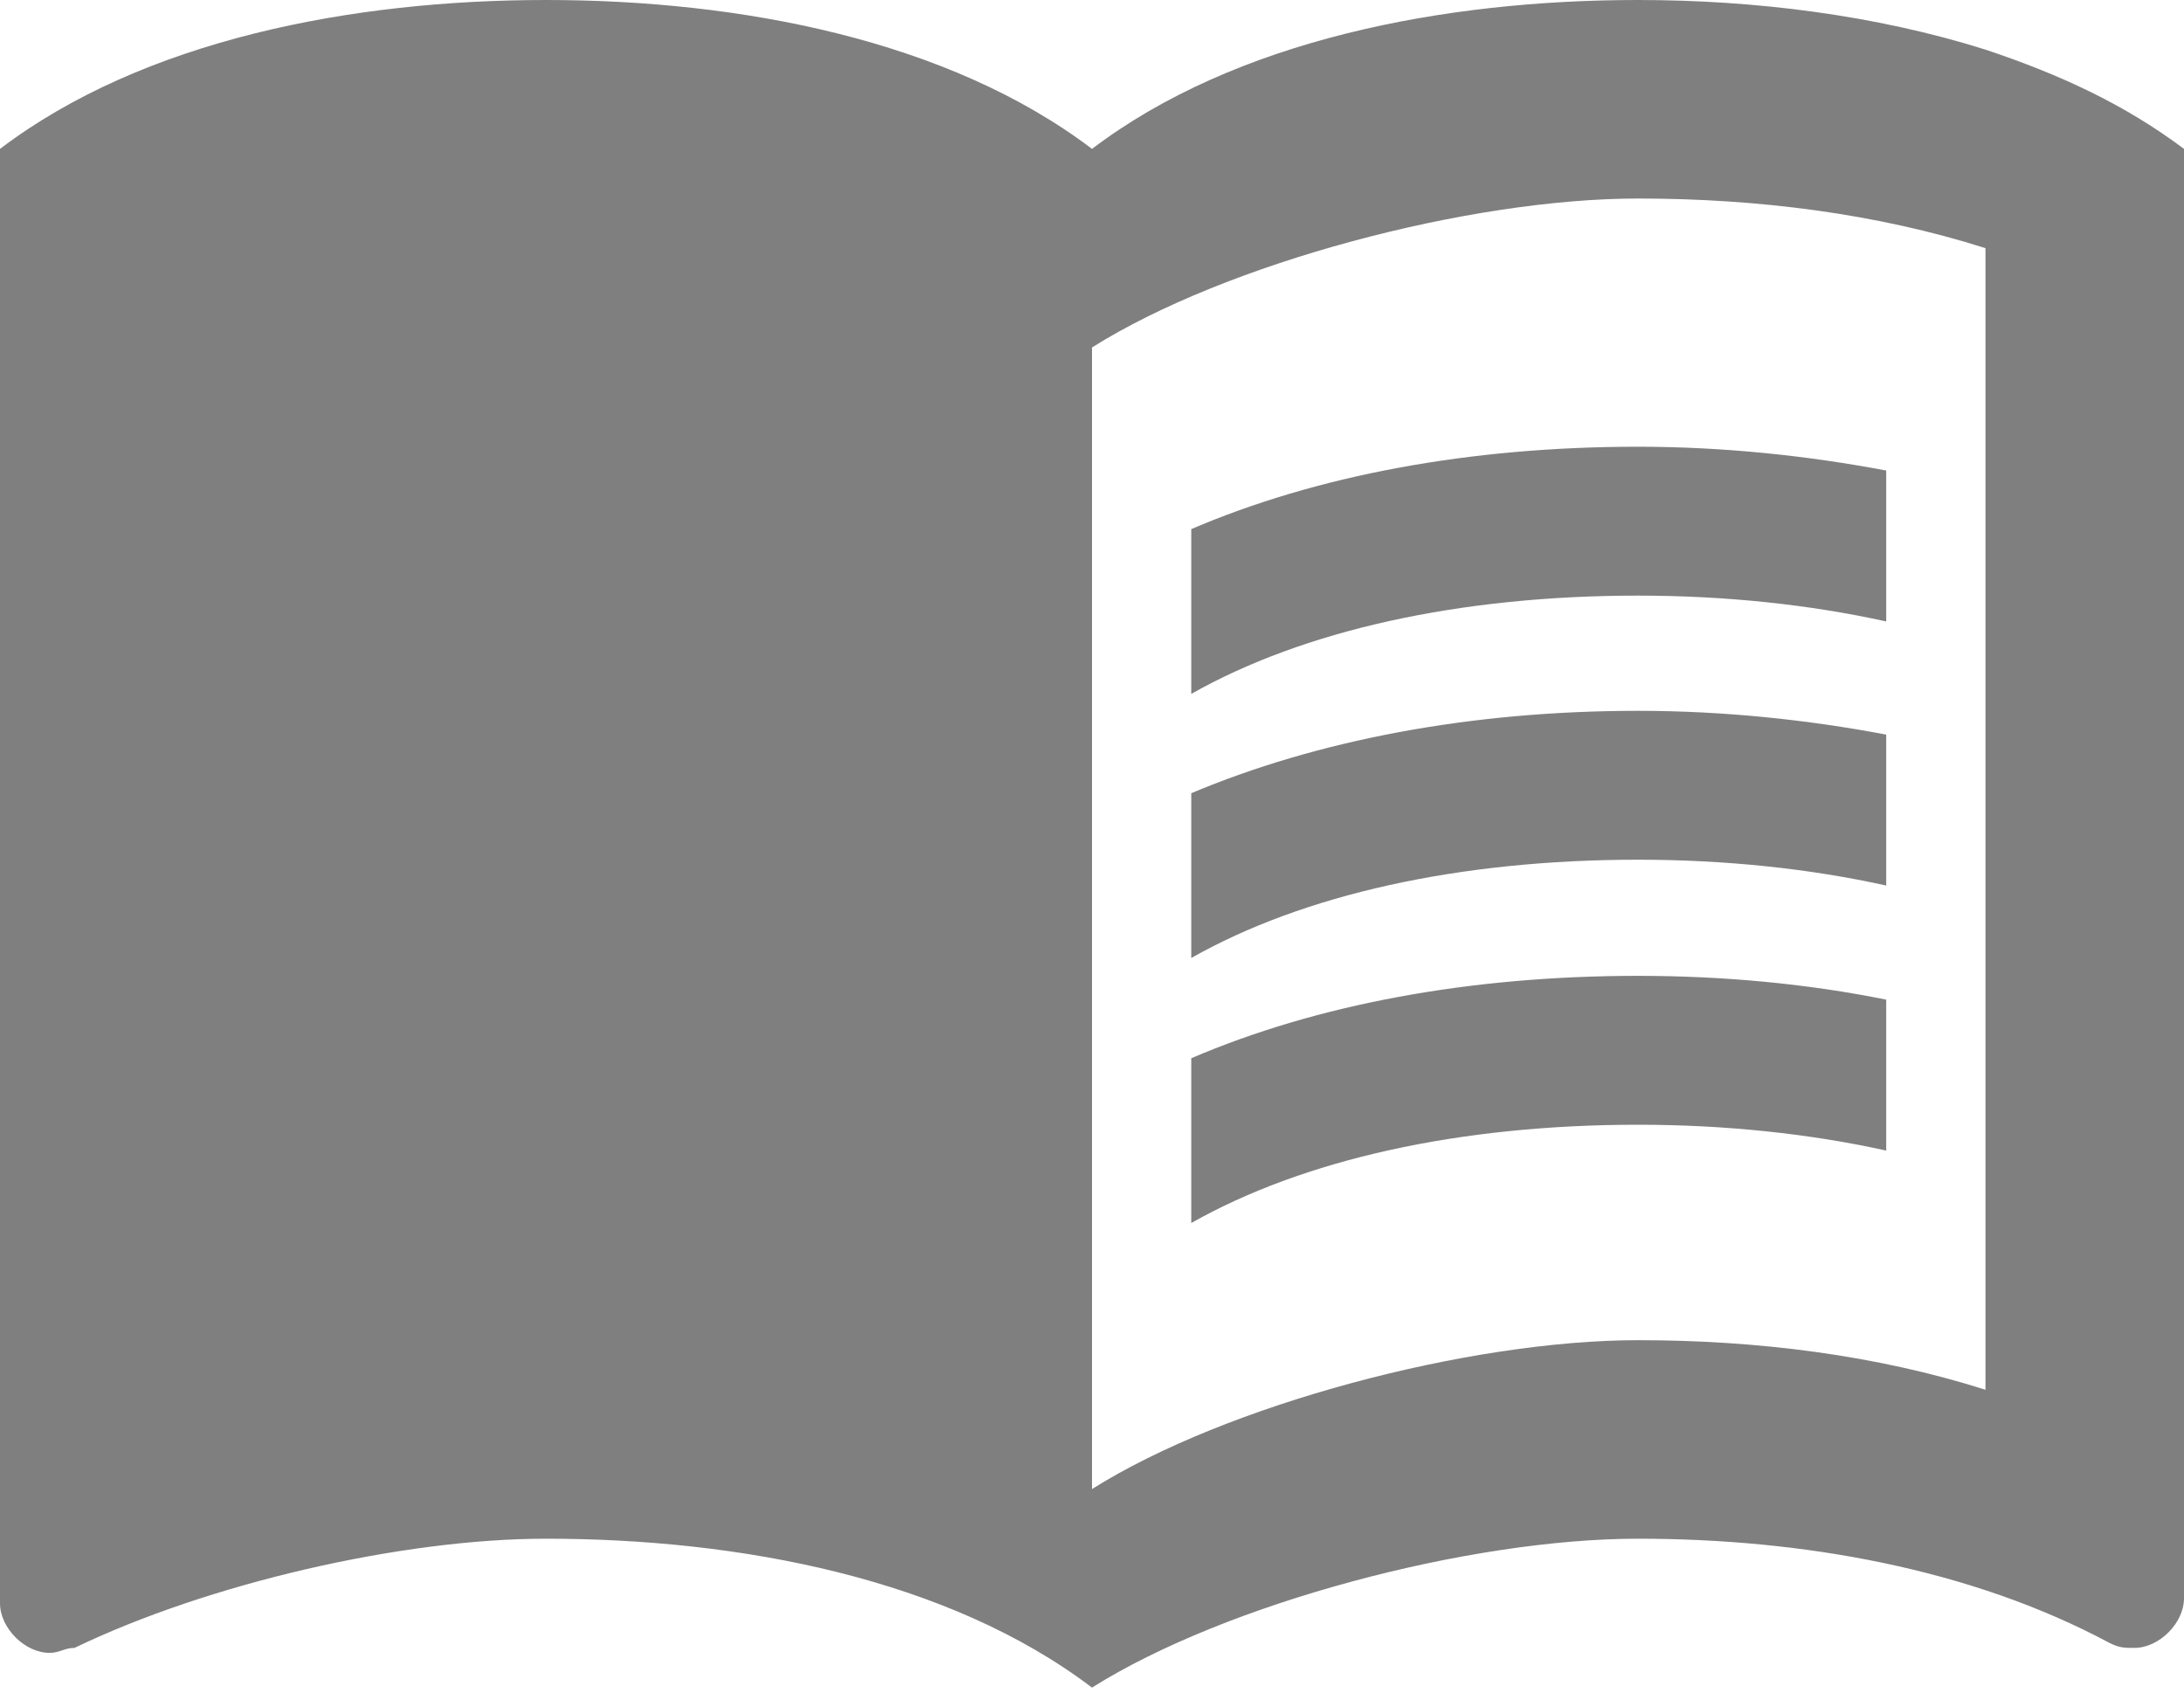
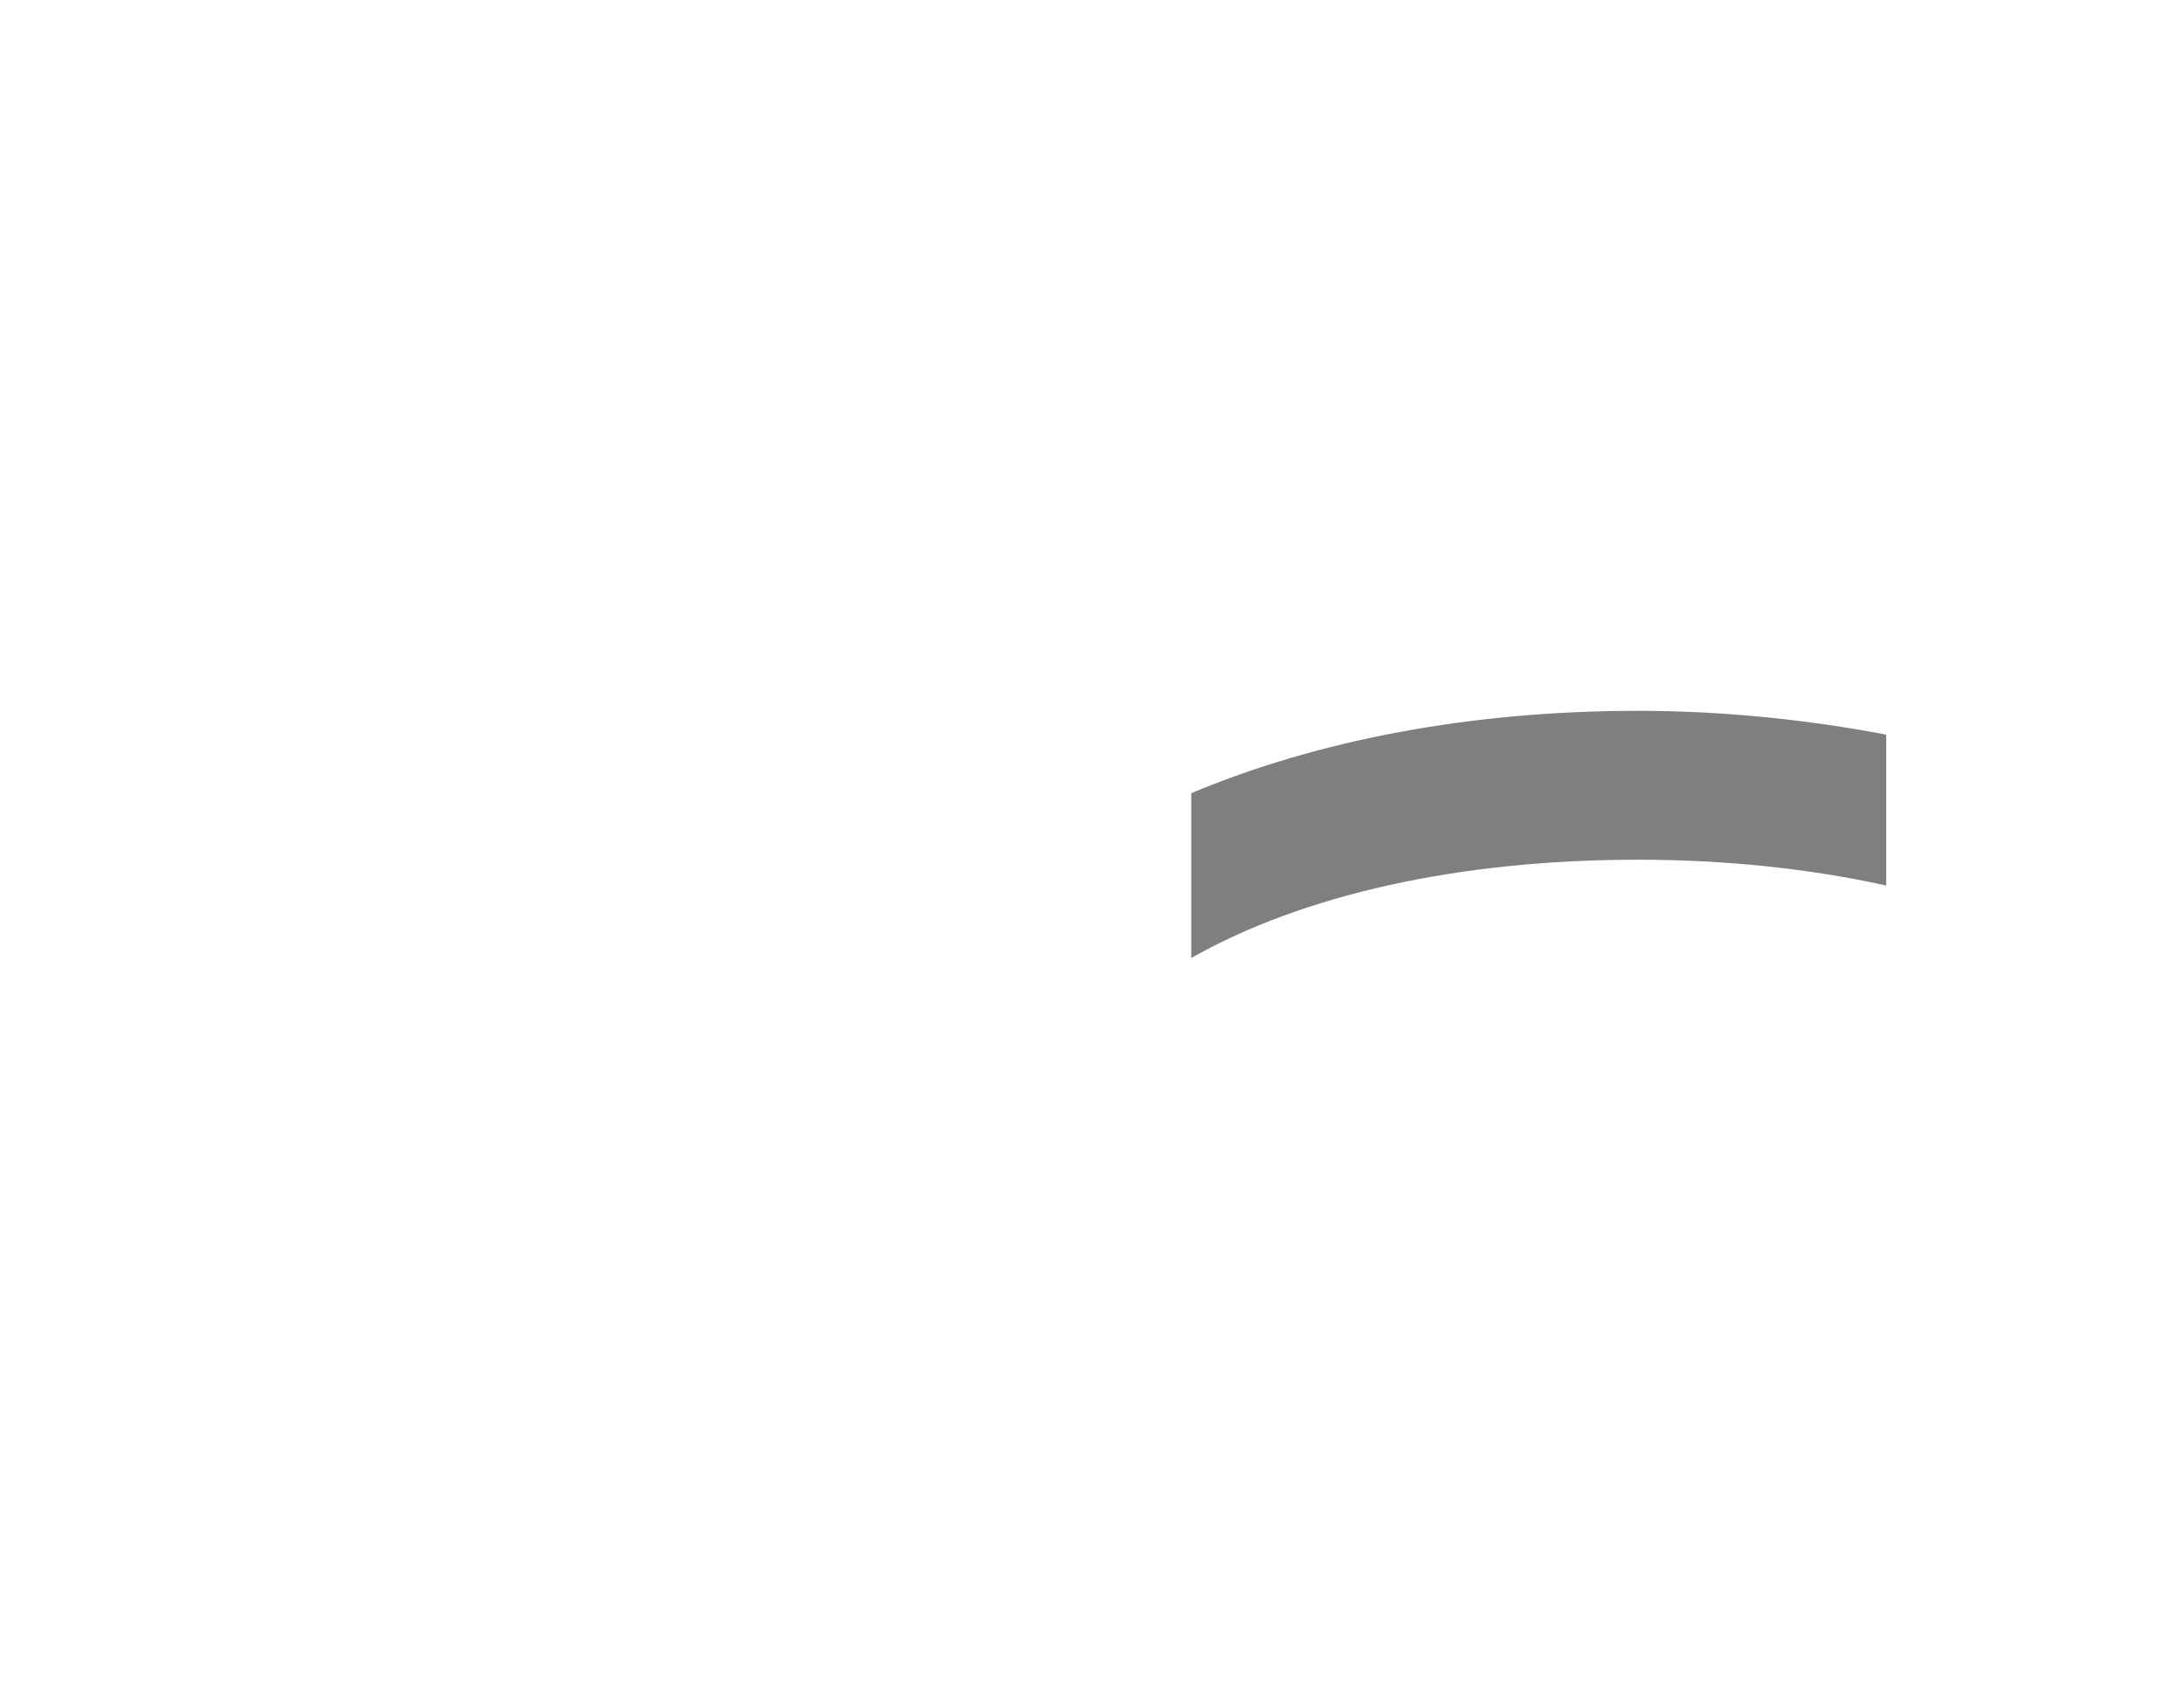
<svg xmlns="http://www.w3.org/2000/svg" width="40" height="31" viewBox="0 0 40 31" fill="none">
-   <path d="M36.364 0.909C34.346 0.273 32.127 0 30 0C26.454 0 22.636 0.727 20 2.727C17.364 0.727 13.546 0 10 0C6.455 0 2.636 0.727 0 2.727V29.364C0 29.818 0.455 30.273 0.909 30.273C1.091 30.273 1.182 30.182 1.364 30.182C3.818 29 7.364 28.182 10 28.182C13.546 28.182 17.364 28.909 20 30.909C22.454 29.364 26.909 28.182 30 28.182C33 28.182 36.091 28.727 38.636 30.091C38.818 30.182 38.909 30.182 39.091 30.182C39.545 30.182 40 29.727 40 29.273V2.727C38.909 1.909 37.727 1.364 36.364 0.909ZM36.364 25.454C34.364 24.818 32.182 24.546 30 24.546C26.909 24.546 22.454 25.727 20 27.273V6.364C22.454 4.818 26.909 3.636 30 3.636C32.182 3.636 34.364 3.909 36.364 4.545V25.454Z" fill="#7F7F7F" />
-   <path d="M30 10.909C31.6 10.909 33.146 11.073 34.546 11.382V8.618C33.109 8.346 31.564 8.182 30 8.182C26.909 8.182 24.109 8.709 21.818 9.691V12.709C23.873 11.546 26.727 10.909 30 10.909Z" fill="#7F7F7F" />
  <path d="M21.818 14.528V17.546C23.873 16.382 26.727 15.746 30 15.746C31.6 15.746 33.146 15.909 34.546 16.219V13.455C33.109 13.182 31.564 13.019 30 13.019C26.909 13.019 24.109 13.564 21.818 14.528Z" fill="#7F7F7F" />
-   <path d="M30 17.873C26.909 17.873 24.109 18.4 21.818 19.382V22.4C23.873 21.237 26.727 20.6 30 20.6C31.6 20.6 33.146 20.764 34.546 21.073V18.309C33.109 18.018 31.564 17.873 30 17.873Z" fill="#7F7F7F" />
</svg>